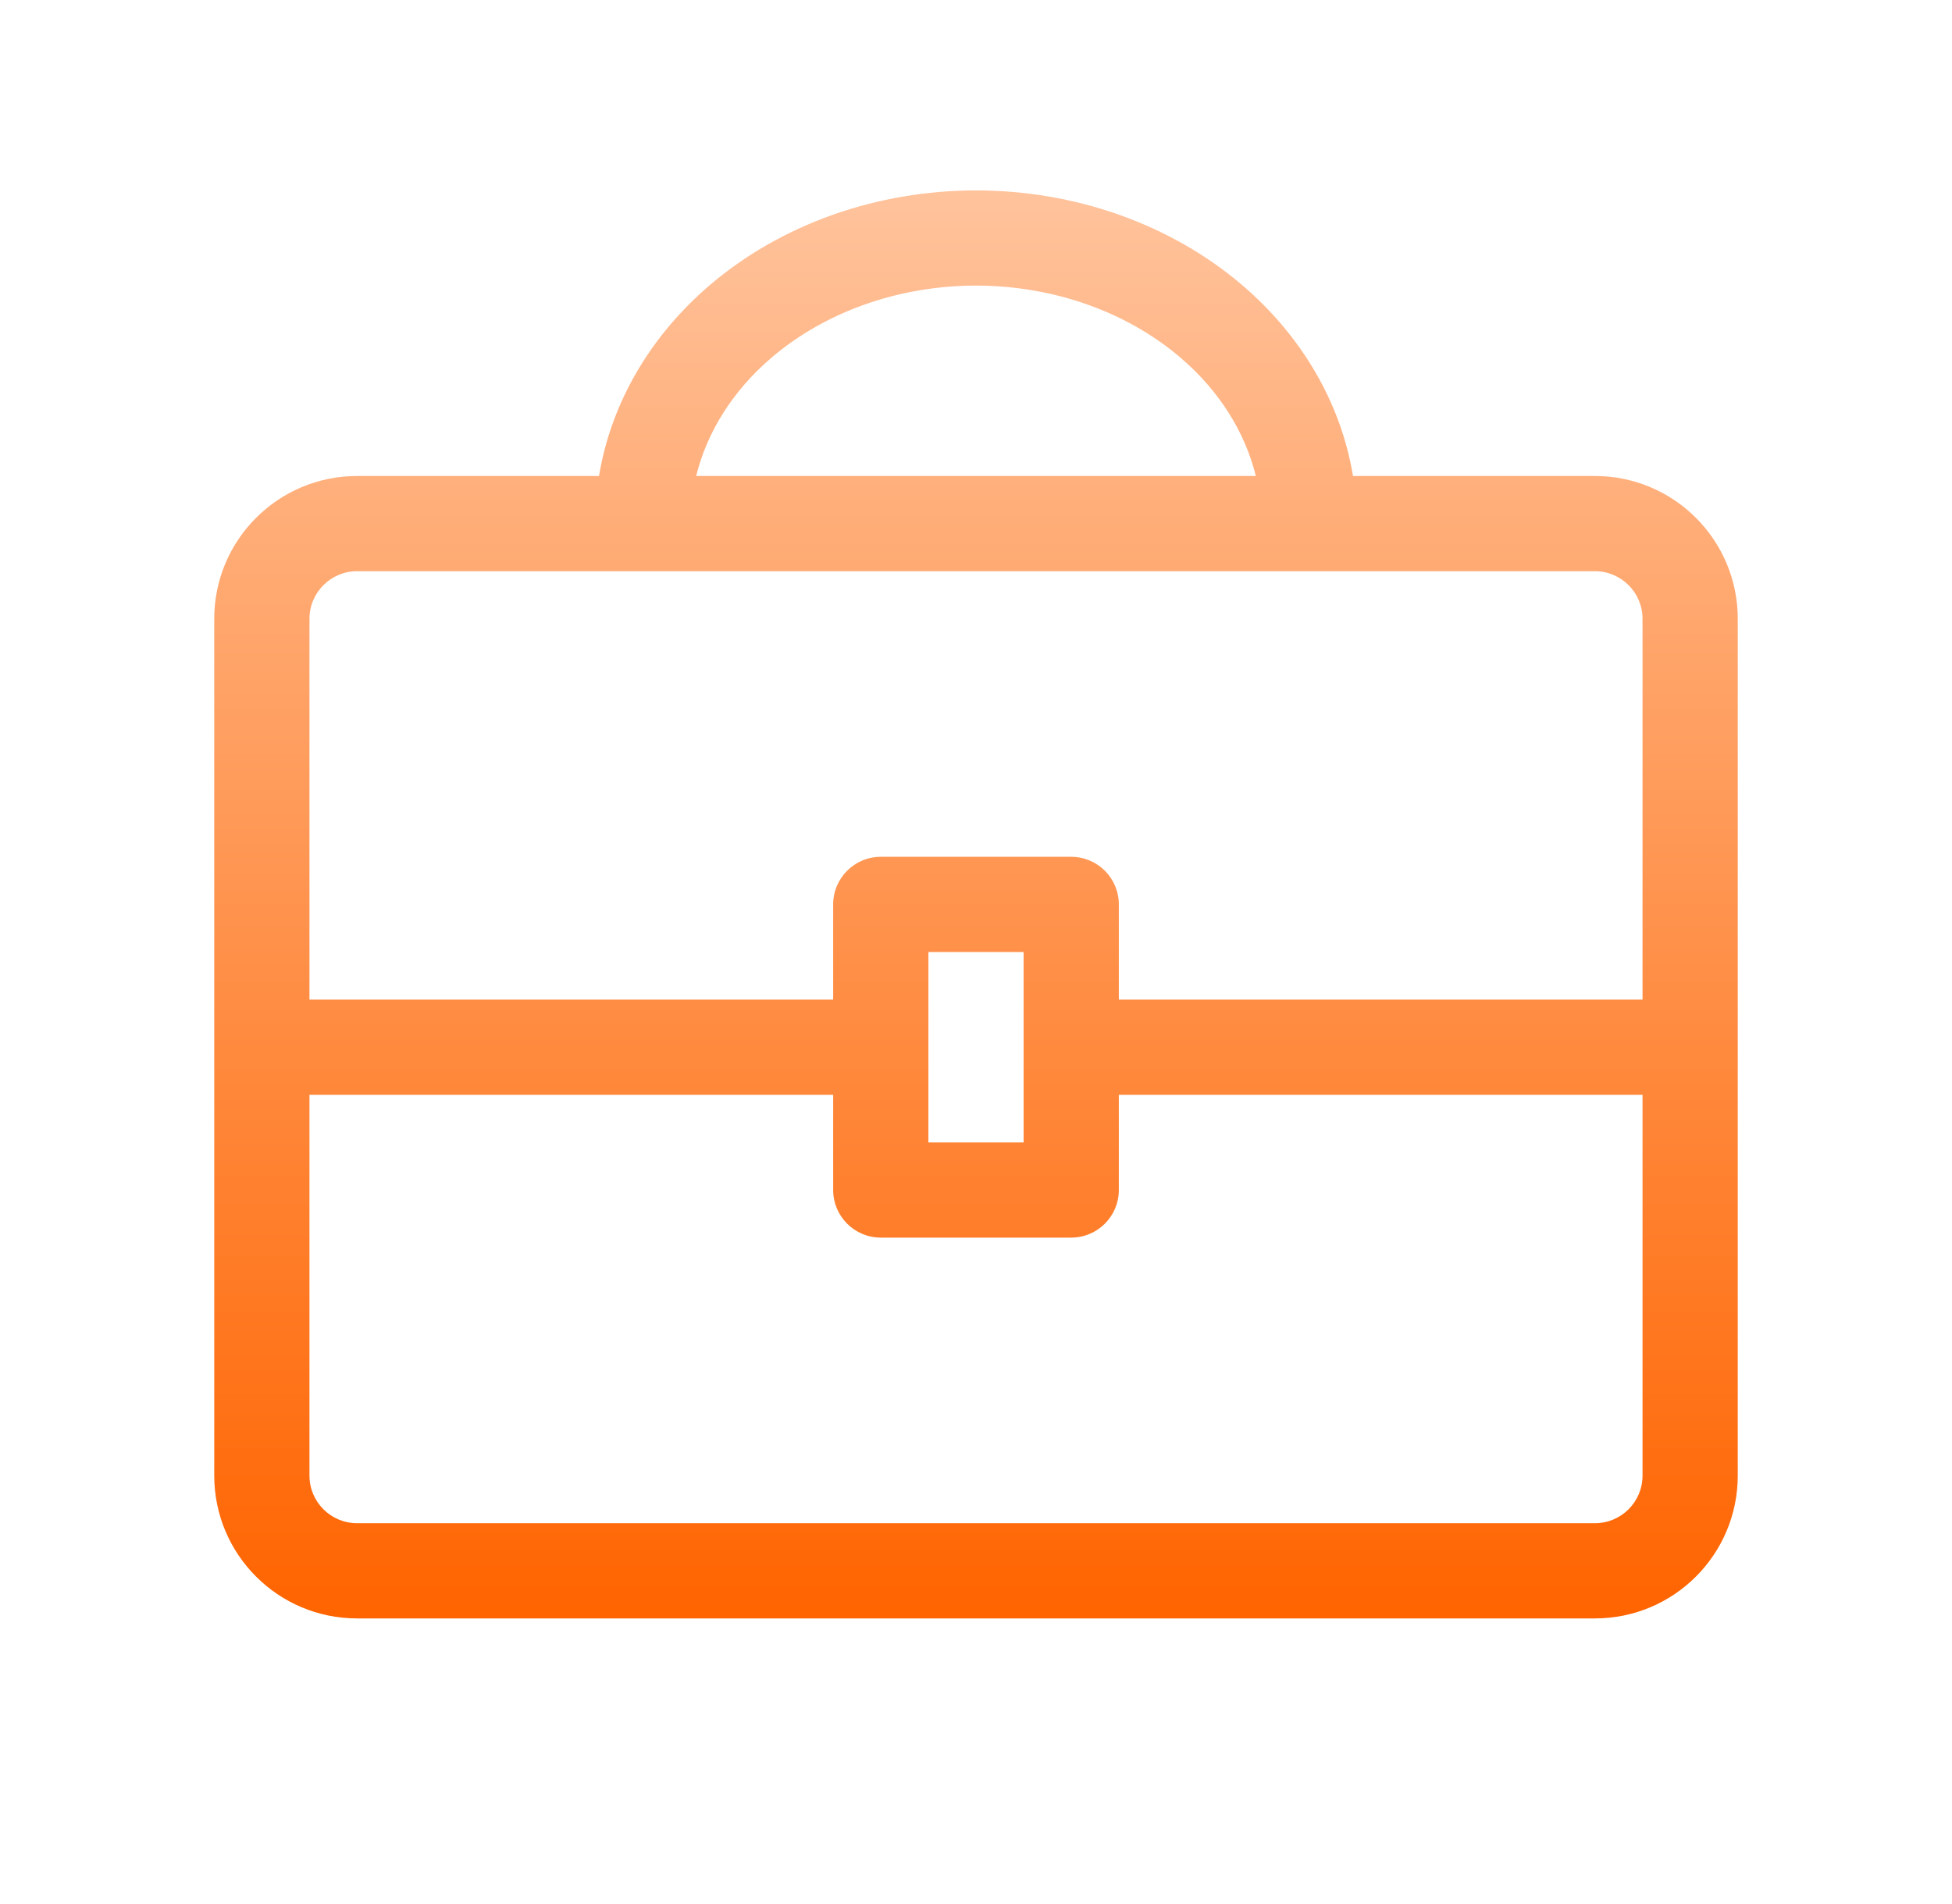
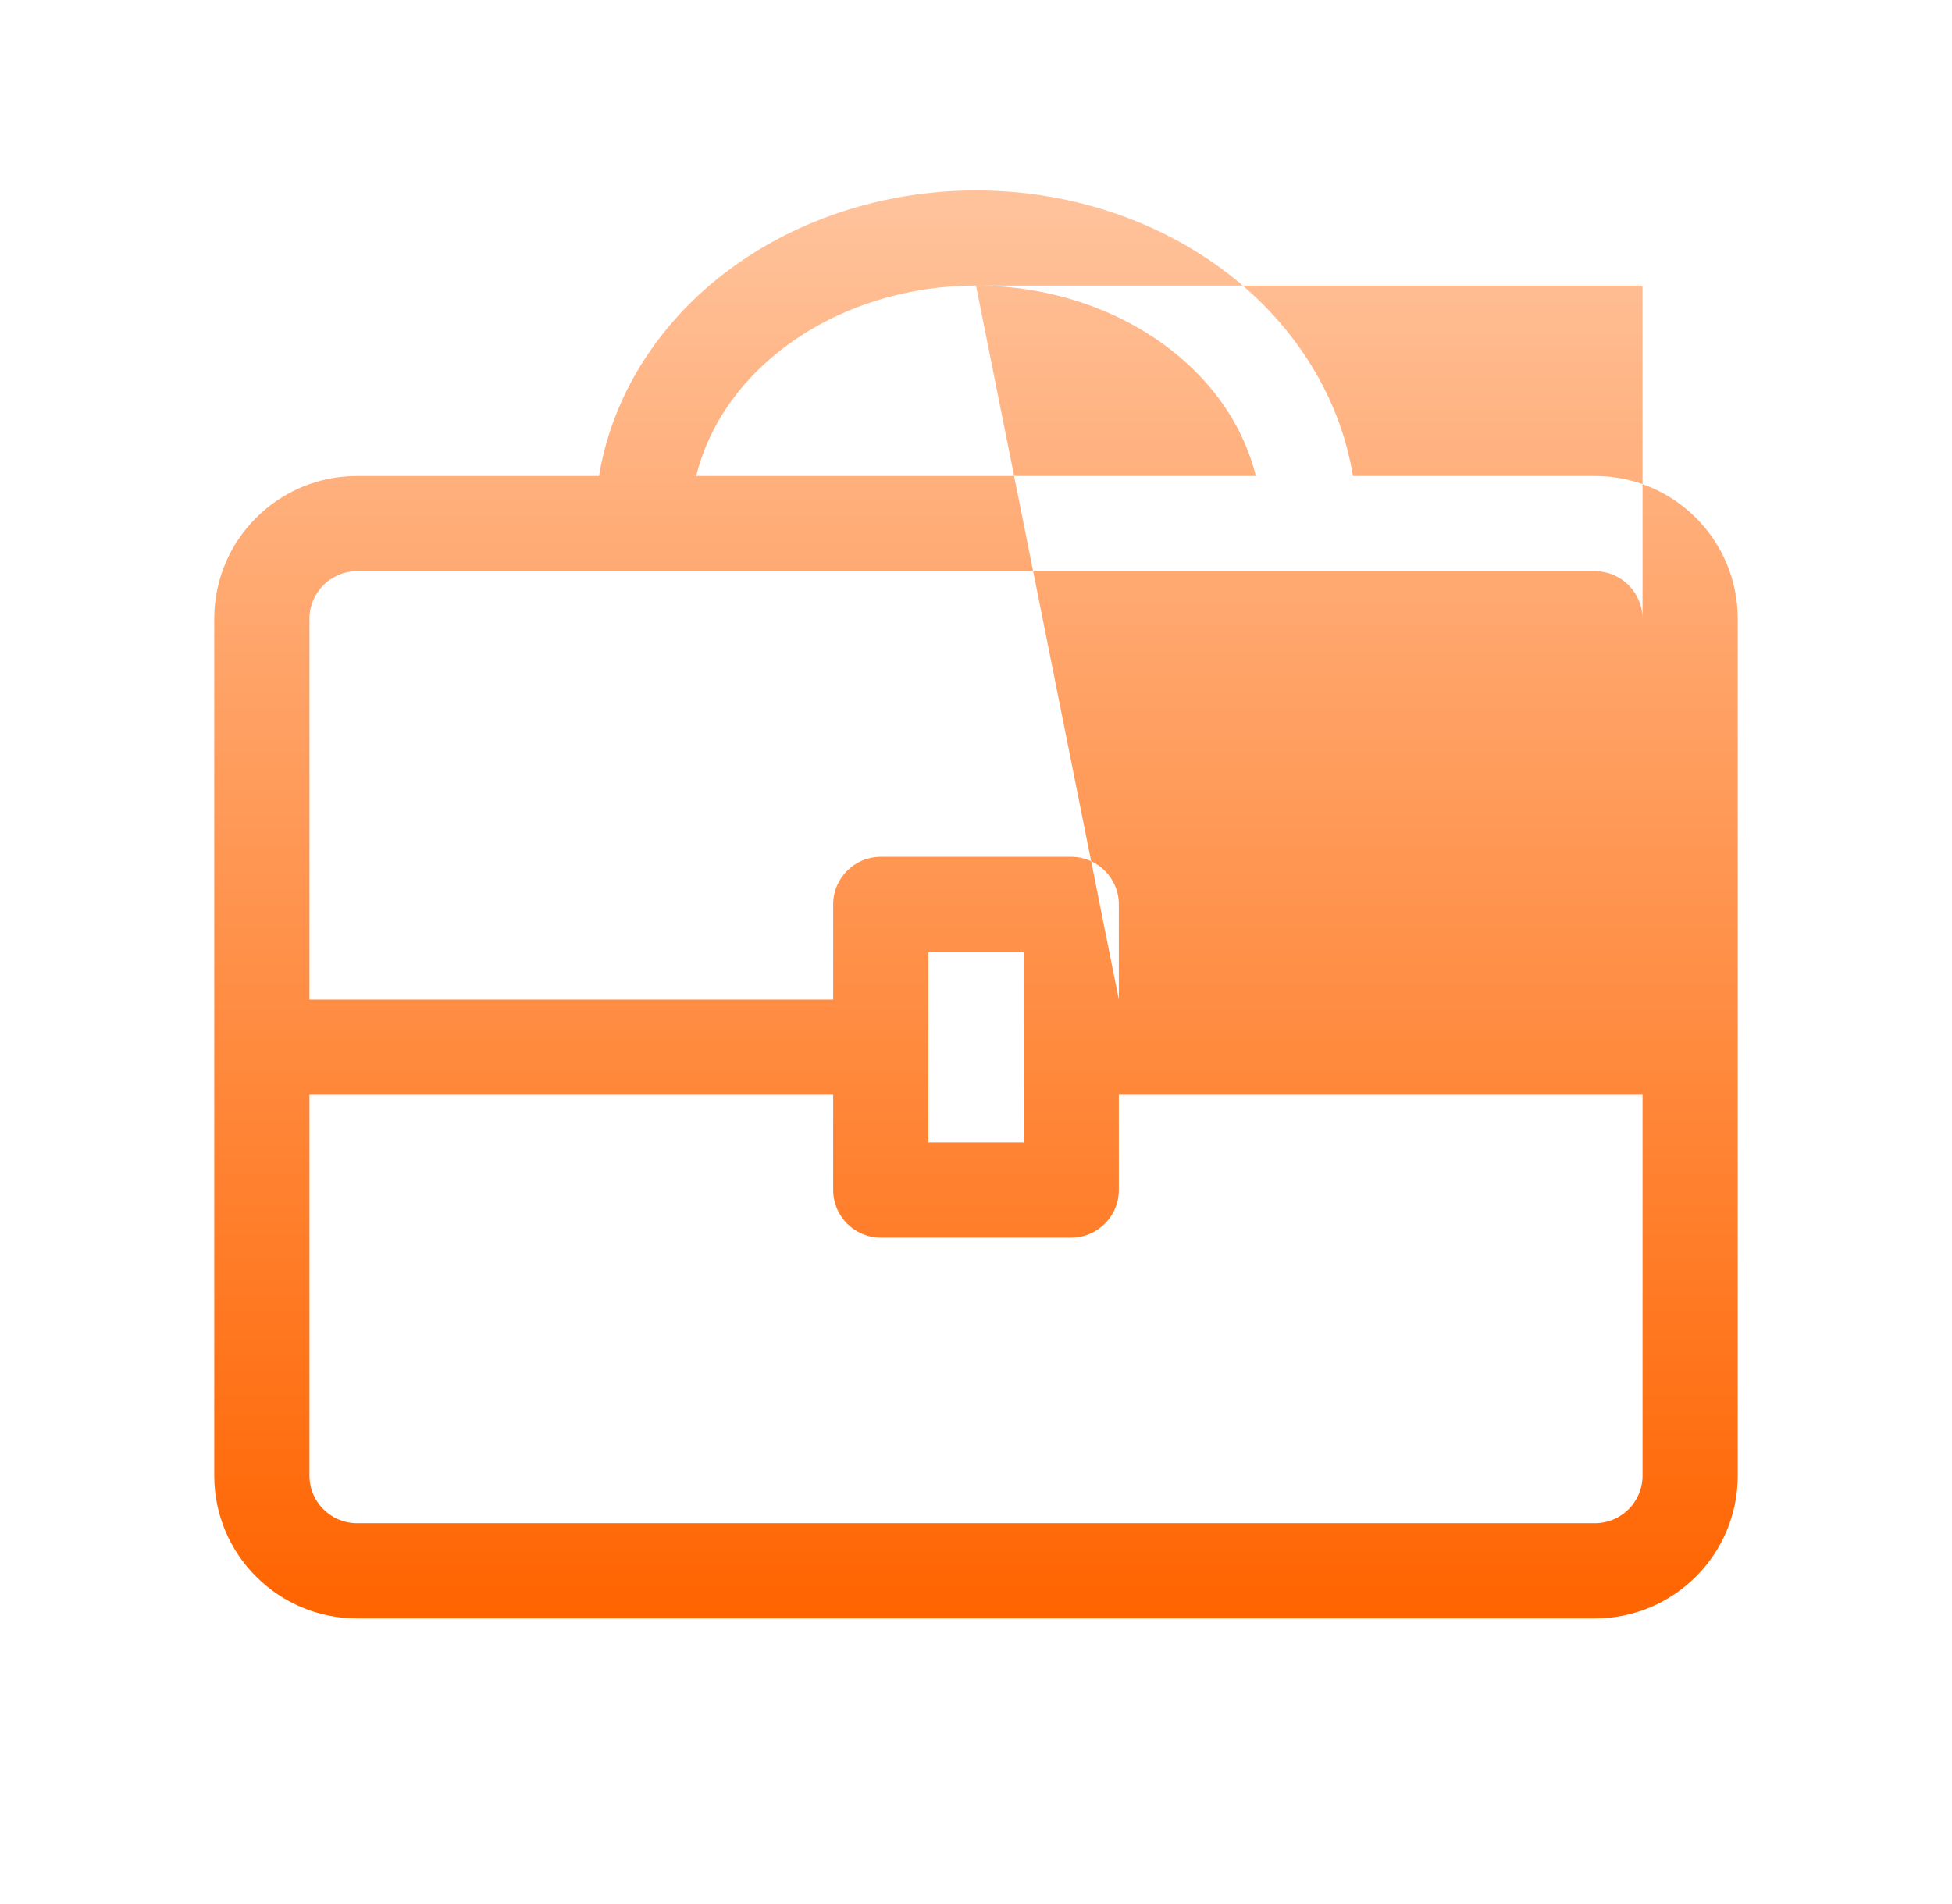
<svg xmlns="http://www.w3.org/2000/svg" width="41" height="40" viewBox="0 0 41 40" fill="none">
-   <path fill-rule="evenodd" clip-rule="evenodd" d="M14.899 5.998C13.654 7.066 12.833 8.471 12.582 10H7.5C5.843 10 4.5 11.343 4.5 13V31C4.5 32.657 5.843 34 7.5 34H33.5C35.157 34 36.5 32.657 36.5 31V13C36.5 11.343 35.157 10 33.5 10H28.418C28.167 8.471 27.346 7.066 26.101 5.998C24.593 4.706 22.576 4 20.5 4C18.424 4 16.407 4.706 14.899 5.998ZM20.5 6C18.863 6 17.319 6.559 16.201 7.517C15.382 8.218 14.848 9.085 14.622 10H26.378C26.152 9.085 25.618 8.218 24.799 7.517C23.681 6.559 22.137 6 20.5 6ZM23.5 21H34.5V13C34.5 12.448 34.052 12 33.5 12H7.5C6.948 12 6.5 12.448 6.5 13V21H17.5V19C17.5 18.448 17.948 18 18.5 18H22.5C23.052 18 23.5 18.448 23.5 19V21ZM23.5 23V25C23.5 25.552 23.052 26 22.5 26H18.5C17.948 26 17.5 25.552 17.5 25V23H6.5V31C6.5 31.552 6.948 32 7.5 32H33.5C34.052 32 34.5 31.552 34.5 31V23H23.5ZM21.5 24H19.5V20H21.5V24Z" fill="url(#paint0_linear_20521_89030)" />
+   <path fill-rule="evenodd" clip-rule="evenodd" d="M14.899 5.998C13.654 7.066 12.833 8.471 12.582 10H7.5C5.843 10 4.5 11.343 4.5 13V31C4.5 32.657 5.843 34 7.5 34H33.5C35.157 34 36.5 32.657 36.5 31V13C36.5 11.343 35.157 10 33.5 10H28.418C28.167 8.471 27.346 7.066 26.101 5.998C24.593 4.706 22.576 4 20.5 4C18.424 4 16.407 4.706 14.899 5.998ZM20.5 6C18.863 6 17.319 6.559 16.201 7.517C15.382 8.218 14.848 9.085 14.622 10H26.378C26.152 9.085 25.618 8.218 24.799 7.517C23.681 6.559 22.137 6 20.5 6ZH34.5V13C34.5 12.448 34.052 12 33.5 12H7.5C6.948 12 6.5 12.448 6.5 13V21H17.5V19C17.5 18.448 17.948 18 18.5 18H22.5C23.052 18 23.5 18.448 23.5 19V21ZM23.5 23V25C23.5 25.552 23.052 26 22.5 26H18.5C17.948 26 17.5 25.552 17.5 25V23H6.5V31C6.5 31.552 6.948 32 7.5 32H33.5C34.052 32 34.5 31.552 34.5 31V23H23.5ZM21.5 24H19.5V20H21.5V24Z" fill="url(#paint0_linear_20521_89030)" />
  <defs>
    <linearGradient id="paint0_linear_20521_89030" x1="20.5" y1="4" x2="20.5" y2="34" gradientUnits="userSpaceOnUse">
      <stop stop-color="#FFC39C" />
      <stop offset="1" stop-color="#FF6400" />
    </linearGradient>
  </defs>
</svg>